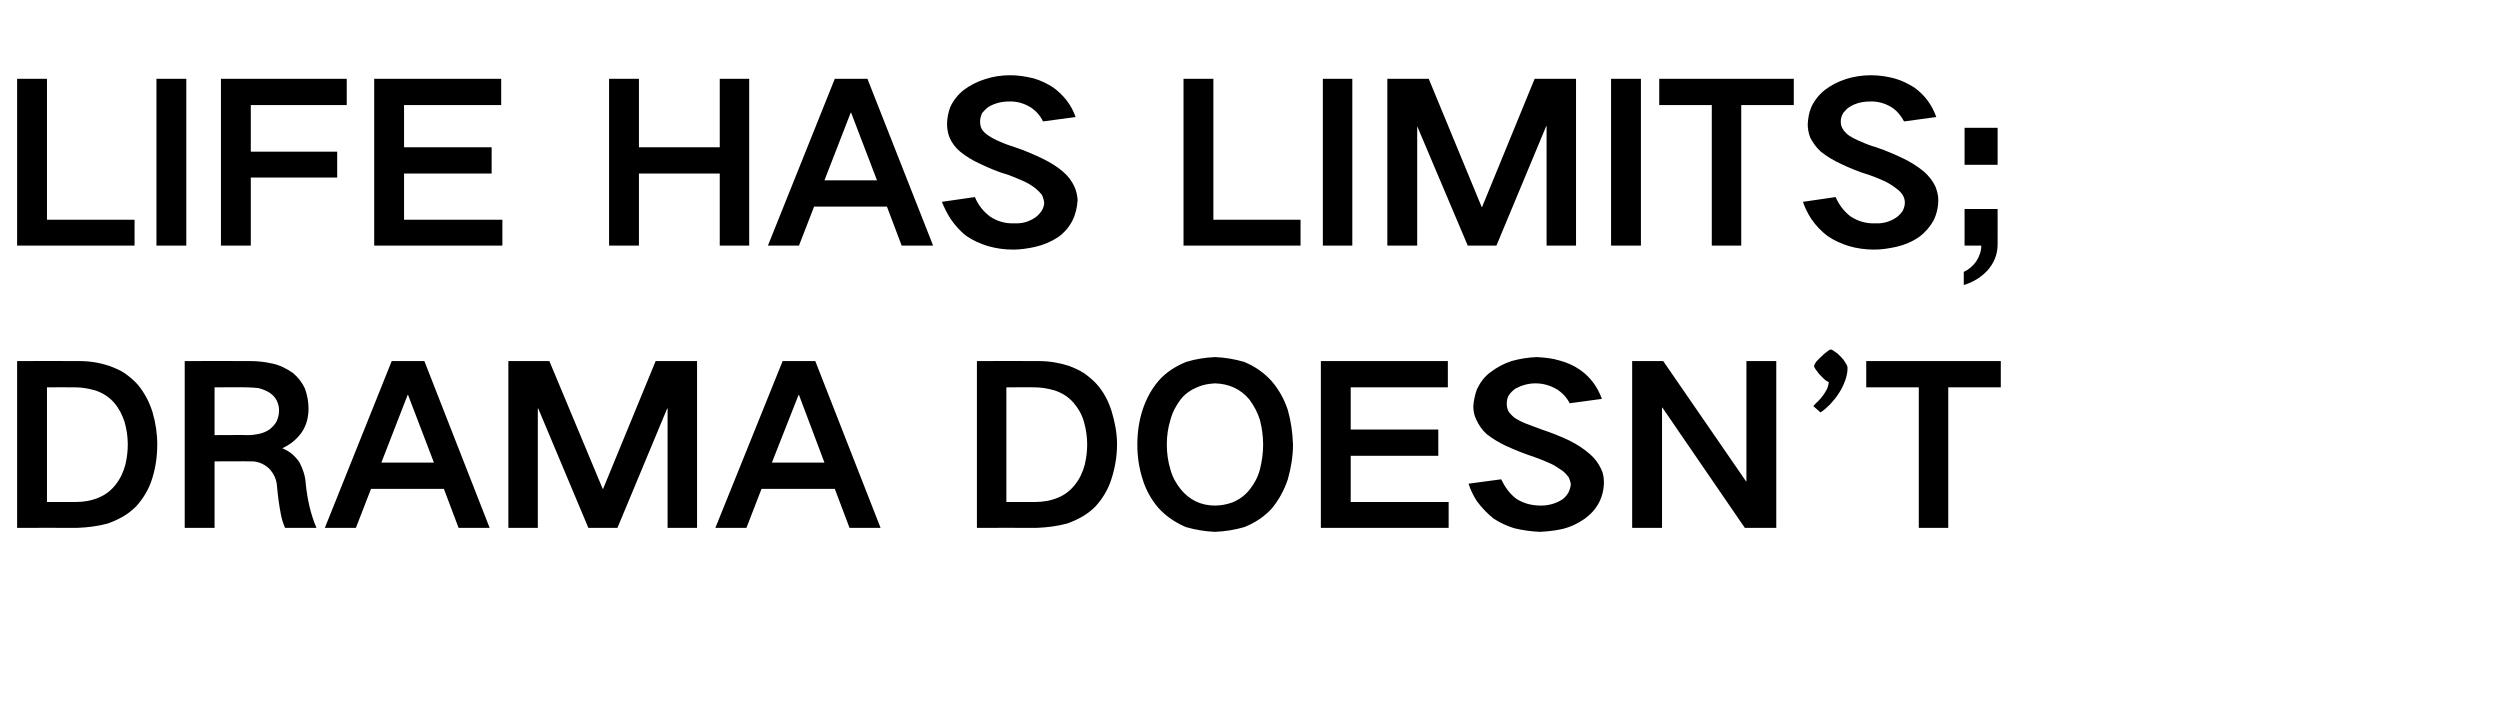
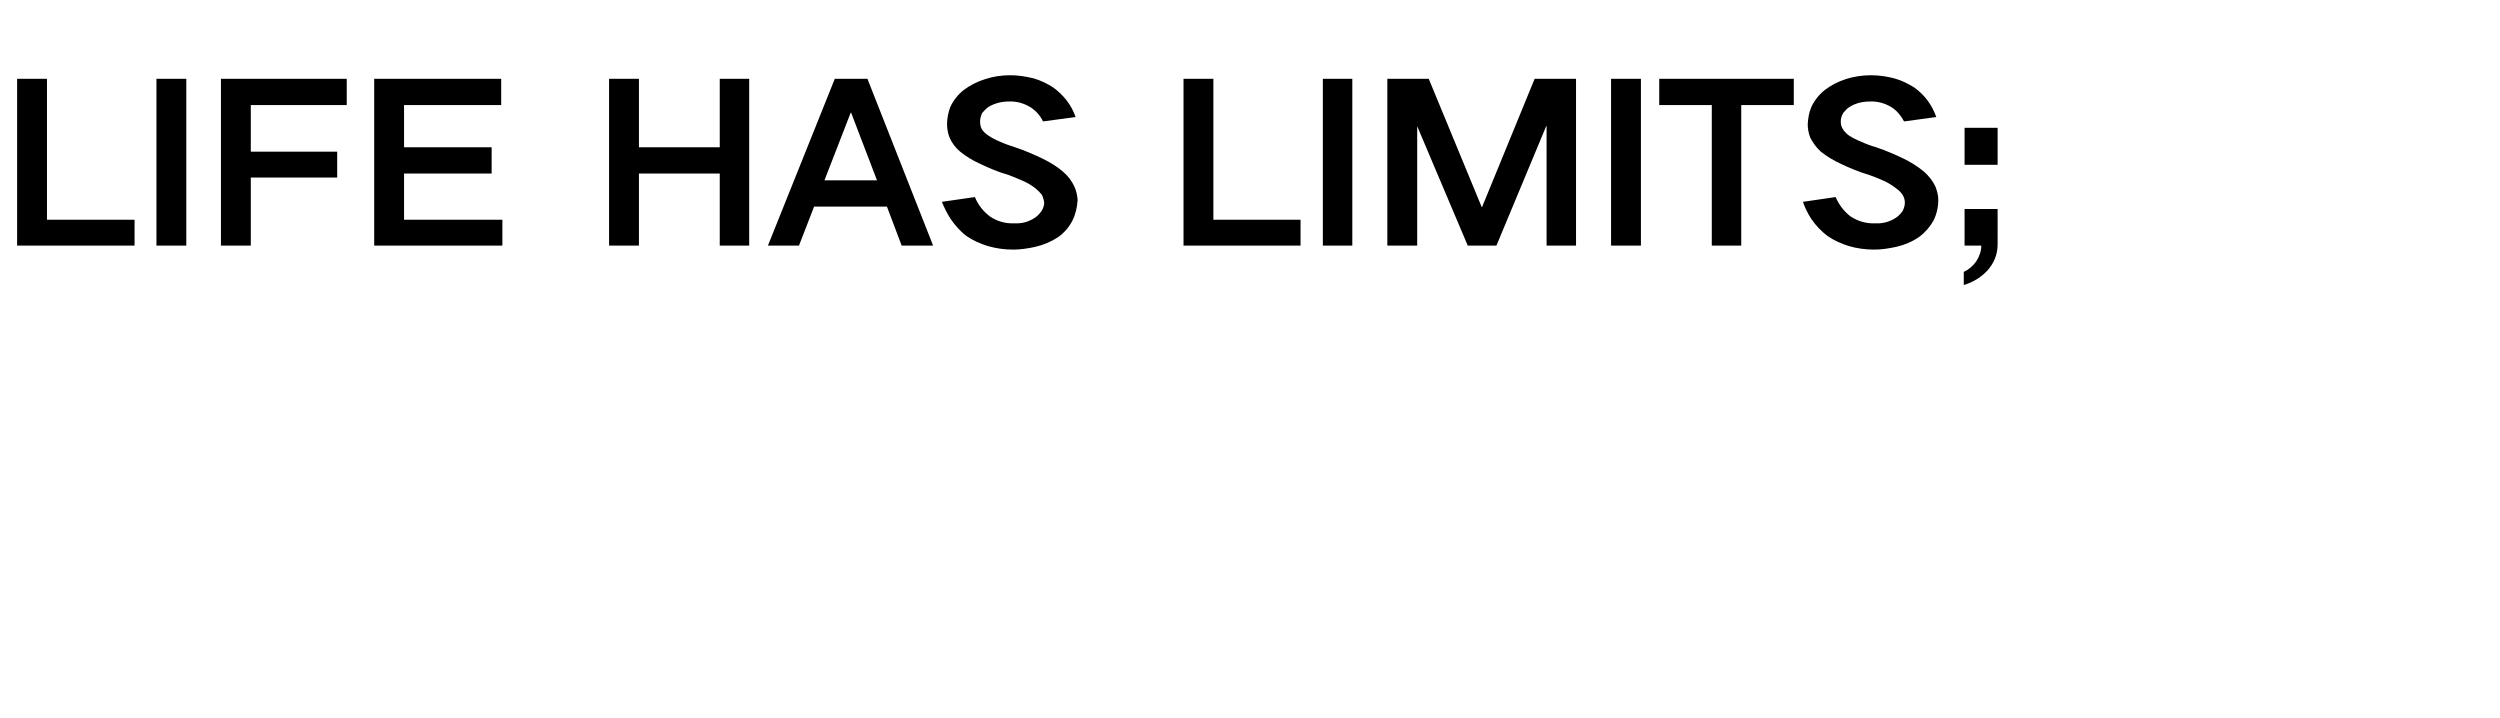
<svg xmlns="http://www.w3.org/2000/svg" version="1.1" width="628px" height="180.4px" viewBox="0 -8 628 180.4" style="top:-8px">
  <desc>LIFE HAS LIMITS; DRAMA DOESN’T</desc>
  <defs />
  <g id="Polygon29823">
-     <path d="M 4.3 82.7 L 4.3 124.6 C 4.3 124.6 19.41 124.57 19.4 124.6 C 22 124.5 24.5 124.2 27.1 123.5 C 28.5 123 29.8 122.4 31 121.7 C 32.2 121 33.3 120.1 34.2 119.2 C 36 117.2 37.4 114.9 38.2 112.3 C 39.1 109.5 39.5 106.6 39.5 103.6 C 39.5 100.9 39.1 98.2 38.3 95.5 C 37.5 92.9 36.2 90.5 34.5 88.5 C 33.6 87.5 32.5 86.6 31.4 85.8 C 30.2 85 28.8 84.4 27.4 83.9 C 25 83.1 22.5 82.7 19.9 82.7 C 19.85 82.66 4.3 82.7 4.3 82.7 Z M 11.8 89.3 C 11.8 89.3 18.92 89.26 18.9 89.3 C 20.6 89.3 22.3 89.6 24 90.1 C 25.8 90.7 27.4 91.7 28.7 93.2 C 29.9 94.6 30.7 96.2 31.3 98 C 31.8 99.8 32.1 101.7 32.1 103.6 C 32.1 105.3 31.9 107 31.5 108.7 C 31 110.6 30.2 112.3 29 113.8 C 27.9 115.2 26.5 116.3 24.8 117 C 22.9 117.8 21 118.1 19 118.1 C 18.98 118.08 11.8 118.1 11.8 118.1 L 11.8 89.3 Z M 46.4 82.7 L 46.4 124.6 L 53.9 124.6 L 53.9 107.9 C 53.9 107.9 62.81 107.85 62.8 107.9 C 64.6 107.8 66.1 108.4 67.5 109.6 C 68.8 110.9 69.5 112.5 69.6 114.3 C 69.8 116.6 70.1 118.8 70.5 120.9 C 70.7 122.2 71.1 123.4 71.6 124.6 C 71.6 124.6 79.5 124.6 79.5 124.6 C 78 121.1 77.2 117.4 76.8 113.5 C 76.7 111.6 76.1 109.8 75.2 108.1 C 74.1 106.5 72.7 105.3 70.9 104.6 C 70.9 104.6 70.9 104.6 70.9 104.6 C 72.9 103.7 74.5 102.4 75.8 100.6 C 77 98.8 77.5 96.8 77.5 94.6 C 77.5 92.9 77.2 91.3 76.6 89.6 C 75.9 88.1 74.9 86.8 73.6 85.7 C 72 84.6 70.3 83.7 68.3 83.3 C 66.5 82.9 64.7 82.7 62.9 82.7 C 62.86 82.66 46.4 82.7 46.4 82.7 Z M 53.9 89.3 C 53.9 89.3 62.04 89.26 62 89.3 C 63 89.3 64 89.4 65 89.5 C 66 89.8 66.9 90.1 67.8 90.7 C 68.5 91.2 69.1 91.8 69.5 92.6 C 69.9 93.4 70.1 94.2 70.1 95.1 C 70.1 96 69.9 96.9 69.5 97.8 C 69.1 98.6 68.5 99.2 67.8 99.8 C 67 100.4 66 100.8 65 101 C 64.1 101.2 63.2 101.3 62.3 101.3 C 62.26 101.25 53.9 101.3 53.9 101.3 L 53.9 89.3 Z M 81.6 124.6 L 89.4 124.6 L 93.2 114.8 L 111.5 114.8 L 115.2 124.6 L 123 124.6 L 106.6 82.7 L 98.4 82.7 L 81.6 124.6 Z M 102.4 91.2 L 102.5 91.2 L 109 108.2 L 95.8 108.2 L 102.4 91.2 Z M 127.7 82.7 L 127.7 124.6 L 135.1 124.6 L 135.1 94.6 L 135.2 94.6 L 147.8 124.6 L 155.1 124.6 L 167.6 94.6 L 167.7 94.6 L 167.7 124.6 L 175.1 124.6 L 175.1 82.7 L 164.7 82.7 L 151.5 114.8 L 151.4 114.8 L 138 82.7 L 127.7 82.7 Z M 179.7 124.6 L 187.5 124.6 L 191.3 114.8 L 209.7 114.8 L 213.4 124.6 L 221.2 124.6 L 204.8 82.7 L 196.6 82.7 L 179.7 124.6 Z M 200.6 91.2 L 200.7 91.2 L 207.1 108.2 L 193.9 108.2 L 200.6 91.2 Z M 245.4 82.7 L 245.4 124.6 C 245.4 124.6 260.42 124.57 260.4 124.6 C 263 124.5 265.5 124.2 268.1 123.5 C 269.5 123 270.8 122.4 272 121.7 C 273.2 121 274.3 120.1 275.2 119.2 C 277 117.2 278.4 114.9 279.2 112.3 C 280.1 109.5 280.6 106.6 280.6 103.6 C 280.6 100.9 280.1 98.2 279.3 95.5 C 278.5 92.9 277.3 90.5 275.5 88.5 C 274.6 87.5 273.5 86.6 272.4 85.8 C 271.2 85 269.8 84.4 268.5 83.9 C 266 83.1 263.5 82.7 260.9 82.7 C 260.86 82.66 245.4 82.7 245.4 82.7 Z M 252.8 89.3 C 252.8 89.3 259.93 89.26 259.9 89.3 C 261.6 89.3 263.3 89.6 265 90.1 C 266.8 90.7 268.4 91.7 269.7 93.2 C 270.9 94.6 271.8 96.2 272.3 98 C 272.8 99.8 273.1 101.7 273.1 103.6 C 273.1 105.3 272.9 107 272.5 108.7 C 272 110.6 271.2 112.3 270 113.8 C 268.9 115.2 267.5 116.3 265.8 117 C 263.9 117.8 262 118.1 260 118.1 C 259.98 118.08 252.8 118.1 252.8 118.1 L 252.8 89.3 Z M 294 109.9 C 293.4 107.9 293.1 105.8 293.1 103.7 C 293.1 101.5 293.4 99.5 294 97.5 C 294.5 95.6 295.4 93.9 296.6 92.3 C 297.7 90.9 299.2 89.9 300.9 89.2 C 302.3 88.6 303.7 88.4 305.2 88.3 C 308.7 88.4 311.6 89.7 313.8 92.3 C 315 93.9 315.9 95.6 316.5 97.5 C 317 99.5 317.3 101.5 317.3 103.7 C 317.3 105.8 317 107.9 316.5 109.9 C 316 111.8 315.1 113.5 313.9 115 C 312.8 116.4 311.3 117.5 309.6 118.2 C 308.2 118.7 306.7 119 305.2 119 C 301.7 119 298.8 117.6 296.6 114.9 C 295.4 113.4 294.5 111.8 294 109.9 C 294 109.9 294 109.9 294 109.9 Z M 287 95 C 286.1 97.8 285.7 100.7 285.7 103.7 C 285.7 106.6 286.1 109.5 287 112.3 C 287.8 115 289.2 117.5 291 119.6 C 292.9 121.7 295.3 123.3 297.9 124.4 C 300.3 125.1 302.8 125.5 305.2 125.6 C 307.7 125.5 310.2 125.1 312.6 124.4 C 315.3 123.3 317.6 121.8 319.5 119.7 C 321.3 117.5 322.6 115.1 323.5 112.4 C 324.3 109.6 324.8 106.6 324.8 103.7 C 324.7 100.7 324.3 97.8 323.5 95 C 322.6 92.3 321.3 89.9 319.4 87.7 C 317.5 85.6 315.2 84 312.5 82.9 C 310.1 82.2 307.7 81.8 305.2 81.7 C 302.8 81.8 300.3 82.2 298 82.9 C 295.3 84 292.9 85.5 291 87.7 C 289.2 89.8 287.9 92.3 287 95 C 287 95 287 95 287 95 Z M 331.8 82.7 L 331.8 124.6 L 363.9 124.6 L 363.9 118.1 L 339.3 118.1 L 339.3 106.5 L 361.3 106.5 L 361.3 99.9 L 339.3 99.9 L 339.3 89.3 L 363.7 89.3 L 363.7 82.7 L 331.8 82.7 Z M 368.9 113.5 C 369.4 115.1 370.1 116.5 371 117.9 C 372.2 119.5 373.5 120.9 375.1 122.2 C 376.7 123.3 378.5 124.1 380.4 124.7 C 382.5 125.2 384.6 125.5 386.8 125.6 C 388.7 125.5 390.6 125.3 392.4 124.9 C 394.5 124.4 396.4 123.5 398.1 122.3 C 399.6 121.2 400.8 119.9 401.7 118.2 C 402.5 116.6 402.9 114.9 402.9 113.1 C 402.9 111.9 402.7 110.8 402.2 109.8 C 401.5 108.3 400.5 107 399.3 106 C 397.8 104.7 396.1 103.6 394.3 102.7 C 392 101.6 389.7 100.7 387.3 99.9 C 385.9 99.4 384.6 98.9 383.3 98.4 C 382.3 98 381.3 97.5 380.4 96.9 C 379.8 96.4 379.2 95.8 378.8 95.1 C 378.6 94.5 378.5 94 378.5 93.4 C 378.5 92.7 378.6 92 379 91.3 C 379.5 90.6 380 90.1 380.7 89.6 C 382.2 88.8 383.9 88.3 385.7 88.3 C 387.6 88.3 389.4 88.8 391.1 89.8 C 392.5 90.7 393.6 91.9 394.3 93.3 C 394.3 93.3 402.4 92.2 402.4 92.2 C 401.3 89.2 399.5 86.7 396.9 84.9 C 395.3 83.8 393.7 83.1 391.9 82.6 C 390 82 388 81.8 386 81.7 C 383.9 81.8 381.8 82.1 379.7 82.7 C 377.8 83.3 376 84.3 374.4 85.5 C 372.9 86.6 371.8 88.1 371 89.8 C 370.5 91.2 370.2 92.6 370.1 94 C 370.1 95.2 370.3 96.3 370.8 97.3 C 371.4 98.7 372.3 100 373.4 101 C 374.9 102.2 376.6 103.2 378.3 104 C 380.7 105.1 383 106 385.4 106.8 C 386.8 107.3 388.1 107.8 389.4 108.4 C 390.5 108.9 391.4 109.5 392.4 110.2 C 393 110.6 393.5 111.2 394 111.8 C 394.3 112.4 394.5 113 394.6 113.7 C 394.5 114.4 394.3 115.1 394 115.7 C 393.6 116.4 393.1 117 392.4 117.5 C 390.8 118.5 389 119 387.1 119 C 384.8 119 382.8 118.5 380.9 117.3 C 379.2 116 378 114.3 377.1 112.4 C 377.1 112.4 368.9 113.5 368.9 113.5 Z M 410 82.7 L 410 124.6 L 417.5 124.6 L 417.5 94.4 L 417.6 94.4 L 438.3 124.6 L 446.2 124.6 L 446.2 82.7 L 438.7 82.7 L 438.7 112.9 L 438.6 112.9 L 417.8 82.7 L 410 82.7 Z M 464.1 84.5 C 464.1 84.1 464 83.7 463.6 83.2 C 463.3 82.6 462.9 82.1 462.4 81.6 C 461.9 81.1 461.5 80.7 461 80.4 C 460.5 80 460.1 79.8 459.9 79.8 C 459.7 79.8 459.3 80 458.9 80.4 C 458.4 80.7 458 81.1 457.5 81.6 C 457 82 456.6 82.5 456.2 82.9 C 455.9 83.4 455.7 83.7 455.7 84 C 455.7 84.1 455.8 84.4 456.1 84.8 C 456.3 85.1 456.6 85.5 457 86 C 457.4 86.4 457.8 86.8 458.2 87.2 C 458.6 87.6 459 87.8 459.4 88 C 459.3 88.6 459.2 89.2 458.9 89.8 C 458.6 90.3 458.3 90.9 457.9 91.4 C 457.5 91.9 457.1 92.4 456.7 92.8 C 456.2 93.2 455.8 93.7 455.5 94 C 455.5 94 457.3 95.6 457.3 95.6 C 458.1 95.1 458.9 94.4 459.7 93.6 C 460.5 92.7 461.3 91.8 461.9 90.8 C 462.6 89.8 463.1 88.7 463.5 87.6 C 463.9 86.5 464.1 85.5 464.1 84.5 Z M 468.8 82.7 L 468.8 89.3 L 482 89.3 L 482 124.6 L 489.4 124.6 L 489.4 89.3 L 502.6 89.3 L 502.6 82.7 L 468.8 82.7 Z " stroke="none" fill="#000" />
-   </g>
+     </g>
  <g id="Polygon29822">
    <path d="M 4.3 11.8 L 4.3 53.7 L 33.8 53.7 L 33.8 47.2 L 11.8 47.2 L 11.8 11.8 L 4.3 11.8 Z M 39.3 11.8 L 39.3 53.7 L 46.8 53.7 L 46.8 11.8 L 39.3 11.8 Z M 55.5 11.8 L 55.5 53.7 L 63 53.7 L 63 36.6 L 84.7 36.6 L 84.7 30.1 L 63 30.1 L 63 18.4 L 87.1 18.4 L 87.1 11.8 L 55.5 11.8 Z M 94 11.8 L 94 53.7 L 126.2 53.7 L 126.2 47.2 L 101.5 47.2 L 101.5 35.6 L 123.5 35.6 L 123.5 29 L 101.5 29 L 101.5 18.4 L 125.9 18.4 L 125.9 11.8 L 94 11.8 Z M 153 11.8 L 153 53.7 L 160.5 53.7 L 160.5 35.6 L 180.8 35.6 L 180.8 53.7 L 188.2 53.7 L 188.2 11.8 L 180.8 11.8 L 180.8 29 L 160.5 29 L 160.5 11.8 L 153 11.8 Z M 192.9 53.7 L 200.7 53.7 L 204.5 43.9 L 222.8 43.9 L 226.5 53.7 L 234.4 53.7 L 217.9 11.8 L 209.7 11.8 L 192.9 53.7 Z M 213.7 20.3 L 213.8 20.3 L 220.3 37.3 L 207.1 37.3 L 213.7 20.3 Z M 236.6 42.7 C 237.2 44.2 237.9 45.6 238.8 47 C 239.9 48.6 241.2 50.1 242.8 51.3 C 244.4 52.4 246.2 53.2 248.1 53.8 C 250.2 54.4 252.3 54.7 254.5 54.7 C 256.4 54.7 258.3 54.4 260.1 54 C 262.2 53.5 264.1 52.7 265.9 51.5 C 267.4 50.4 268.6 49 269.4 47.4 C 270.2 45.8 270.6 44 270.7 42.2 C 270.6 41.1 270.4 40 269.9 38.9 C 269.2 37.4 268.3 36.2 267 35.1 C 265.5 33.8 263.8 32.8 262 31.9 C 259.7 30.8 257.4 29.8 255 29 C 253.7 28.6 252.3 28.1 251 27.5 C 250 27.1 249.1 26.6 248.2 26 C 247.5 25.5 246.9 25 246.5 24.2 C 246.3 23.7 246.2 23.1 246.2 22.5 C 246.2 21.8 246.4 21.1 246.7 20.4 C 247.2 19.8 247.8 19.2 248.4 18.8 C 250 17.9 251.6 17.5 253.4 17.5 C 255.3 17.4 257.1 17.9 258.8 18.9 C 260.2 19.8 261.3 21 262 22.5 C 262 22.5 270.2 21.4 270.2 21.4 C 269.1 18.3 267.2 15.9 264.6 14 C 263.1 13 261.4 12.2 259.7 11.7 C 257.7 11.2 255.7 10.9 253.8 10.9 C 251.6 10.9 249.5 11.2 247.4 11.9 C 245.5 12.5 243.7 13.4 242.1 14.6 C 240.6 15.8 239.5 17.2 238.7 18.9 C 238.2 20.3 237.9 21.7 237.9 23.2 C 237.9 24.3 238.1 25.4 238.5 26.5 C 239.1 27.9 240 29.1 241.2 30.1 C 242.7 31.3 244.3 32.3 246.1 33.1 C 248.4 34.2 250.7 35.2 253.2 35.9 C 254.5 36.4 255.8 36.9 257.1 37.5 C 258.2 38 259.2 38.6 260.1 39.3 C 260.7 39.8 261.2 40.3 261.7 40.9 C 262 41.5 262.2 42.2 262.3 42.9 C 262.3 43.6 262.1 44.2 261.7 44.9 C 261.3 45.5 260.8 46.1 260.1 46.6 C 258.5 47.7 256.8 48.2 254.8 48.1 C 252.6 48.2 250.5 47.6 248.7 46.4 C 247 45.1 245.7 43.5 244.9 41.5 C 244.9 41.5 236.6 42.7 236.6 42.7 Z M 297.3 11.8 L 297.3 53.7 L 326.7 53.7 L 326.7 47.2 L 304.8 47.2 L 304.8 11.8 L 297.3 11.8 Z M 332.3 11.8 L 332.3 53.7 L 339.7 53.7 L 339.7 11.8 L 332.3 11.8 Z M 348.5 11.8 L 348.5 53.7 L 356 53.7 L 356 23.7 L 356 23.7 L 368.7 53.7 L 375.9 53.7 L 388.4 23.7 L 388.5 23.7 L 388.5 53.7 L 395.9 53.7 L 395.9 11.8 L 385.5 11.8 L 372.3 44 L 372.2 44 L 358.9 11.8 L 348.5 11.8 Z M 404.7 11.8 L 404.7 53.7 L 412.2 53.7 L 412.2 11.8 L 404.7 11.8 Z M 416.8 11.8 L 416.8 18.4 L 430 18.4 L 430 53.7 L 437.4 53.7 L 437.4 18.4 L 450.6 18.4 L 450.6 11.8 L 416.8 11.8 Z M 452.9 42.7 C 453.4 44.2 454.1 45.6 455 47 C 456.1 48.6 457.5 50.1 459.1 51.3 C 460.7 52.4 462.5 53.2 464.4 53.8 C 466.4 54.4 468.6 54.7 470.8 54.7 C 472.7 54.7 474.5 54.4 476.4 54 C 478.5 53.5 480.4 52.7 482.1 51.5 C 483.6 50.4 484.8 49 485.7 47.4 C 486.5 45.8 486.9 44 486.9 42.2 C 486.9 41.1 486.6 40 486.2 38.9 C 485.5 37.4 484.5 36.2 483.3 35.1 C 481.7 33.8 480.1 32.8 478.3 31.9 C 476 30.8 473.7 29.8 471.3 29 C 469.9 28.6 468.6 28.1 467.3 27.5 C 466.3 27.1 465.3 26.6 464.4 26 C 463.8 25.5 463.2 25 462.8 24.2 C 462.5 23.7 462.4 23.1 462.4 22.5 C 462.4 21.8 462.6 21.1 463 20.4 C 463.5 19.8 464 19.2 464.7 18.8 C 466.2 17.9 467.9 17.5 469.7 17.5 C 471.6 17.4 473.4 17.9 475.1 18.9 C 476.5 19.8 477.5 21 478.3 22.5 C 478.3 22.5 486.4 21.4 486.4 21.4 C 485.3 18.3 483.5 15.9 480.9 14 C 479.3 13 477.7 12.2 475.9 11.7 C 474 11.2 472 10.9 470 10.9 C 467.9 10.9 465.7 11.2 463.6 11.9 C 461.7 12.5 460 13.4 458.4 14.6 C 456.9 15.8 455.8 17.2 455 18.9 C 454.4 20.3 454.2 21.7 454.1 23.2 C 454.1 24.3 454.3 25.4 454.7 26.5 C 455.4 27.9 456.3 29.1 457.4 30.1 C 458.9 31.3 460.6 32.3 462.3 33.1 C 464.6 34.2 467 35.2 469.4 35.9 C 470.8 36.4 472.1 36.9 473.4 37.5 C 474.4 38 475.4 38.6 476.3 39.3 C 477 39.8 477.5 40.3 477.9 40.9 C 478.3 41.5 478.5 42.2 478.5 42.9 C 478.5 43.6 478.3 44.2 478 44.9 C 477.6 45.5 477.1 46.1 476.4 46.6 C 474.8 47.7 473 48.2 471.1 48.1 C 468.8 48.2 466.8 47.6 464.9 46.4 C 463.2 45.1 462 43.5 461.1 41.5 C 461.1 41.5 452.9 42.7 452.9 42.7 Z M 496.4 57.7 C 495.6 58.8 494.6 59.7 493.3 60.3 C 493.3 60.3 493.3 63.6 493.3 63.6 C 495.6 62.9 497.6 61.7 499.2 60 C 500.9 58.1 501.8 55.9 501.8 53.4 C 501.81 53.43 501.8 44.5 501.8 44.5 L 493.5 44.5 L 493.5 53.7 C 493.5 53.7 497.69 53.71 497.7 53.7 C 497.7 55.1 497.2 56.5 496.4 57.7 C 496.4 57.7 496.4 57.7 496.4 57.7 Z M 493.5 24.1 L 493.5 33.4 L 501.8 33.4 L 501.8 24.1 L 493.5 24.1 Z " stroke="none" fill="#000" />
  </g>
</svg>